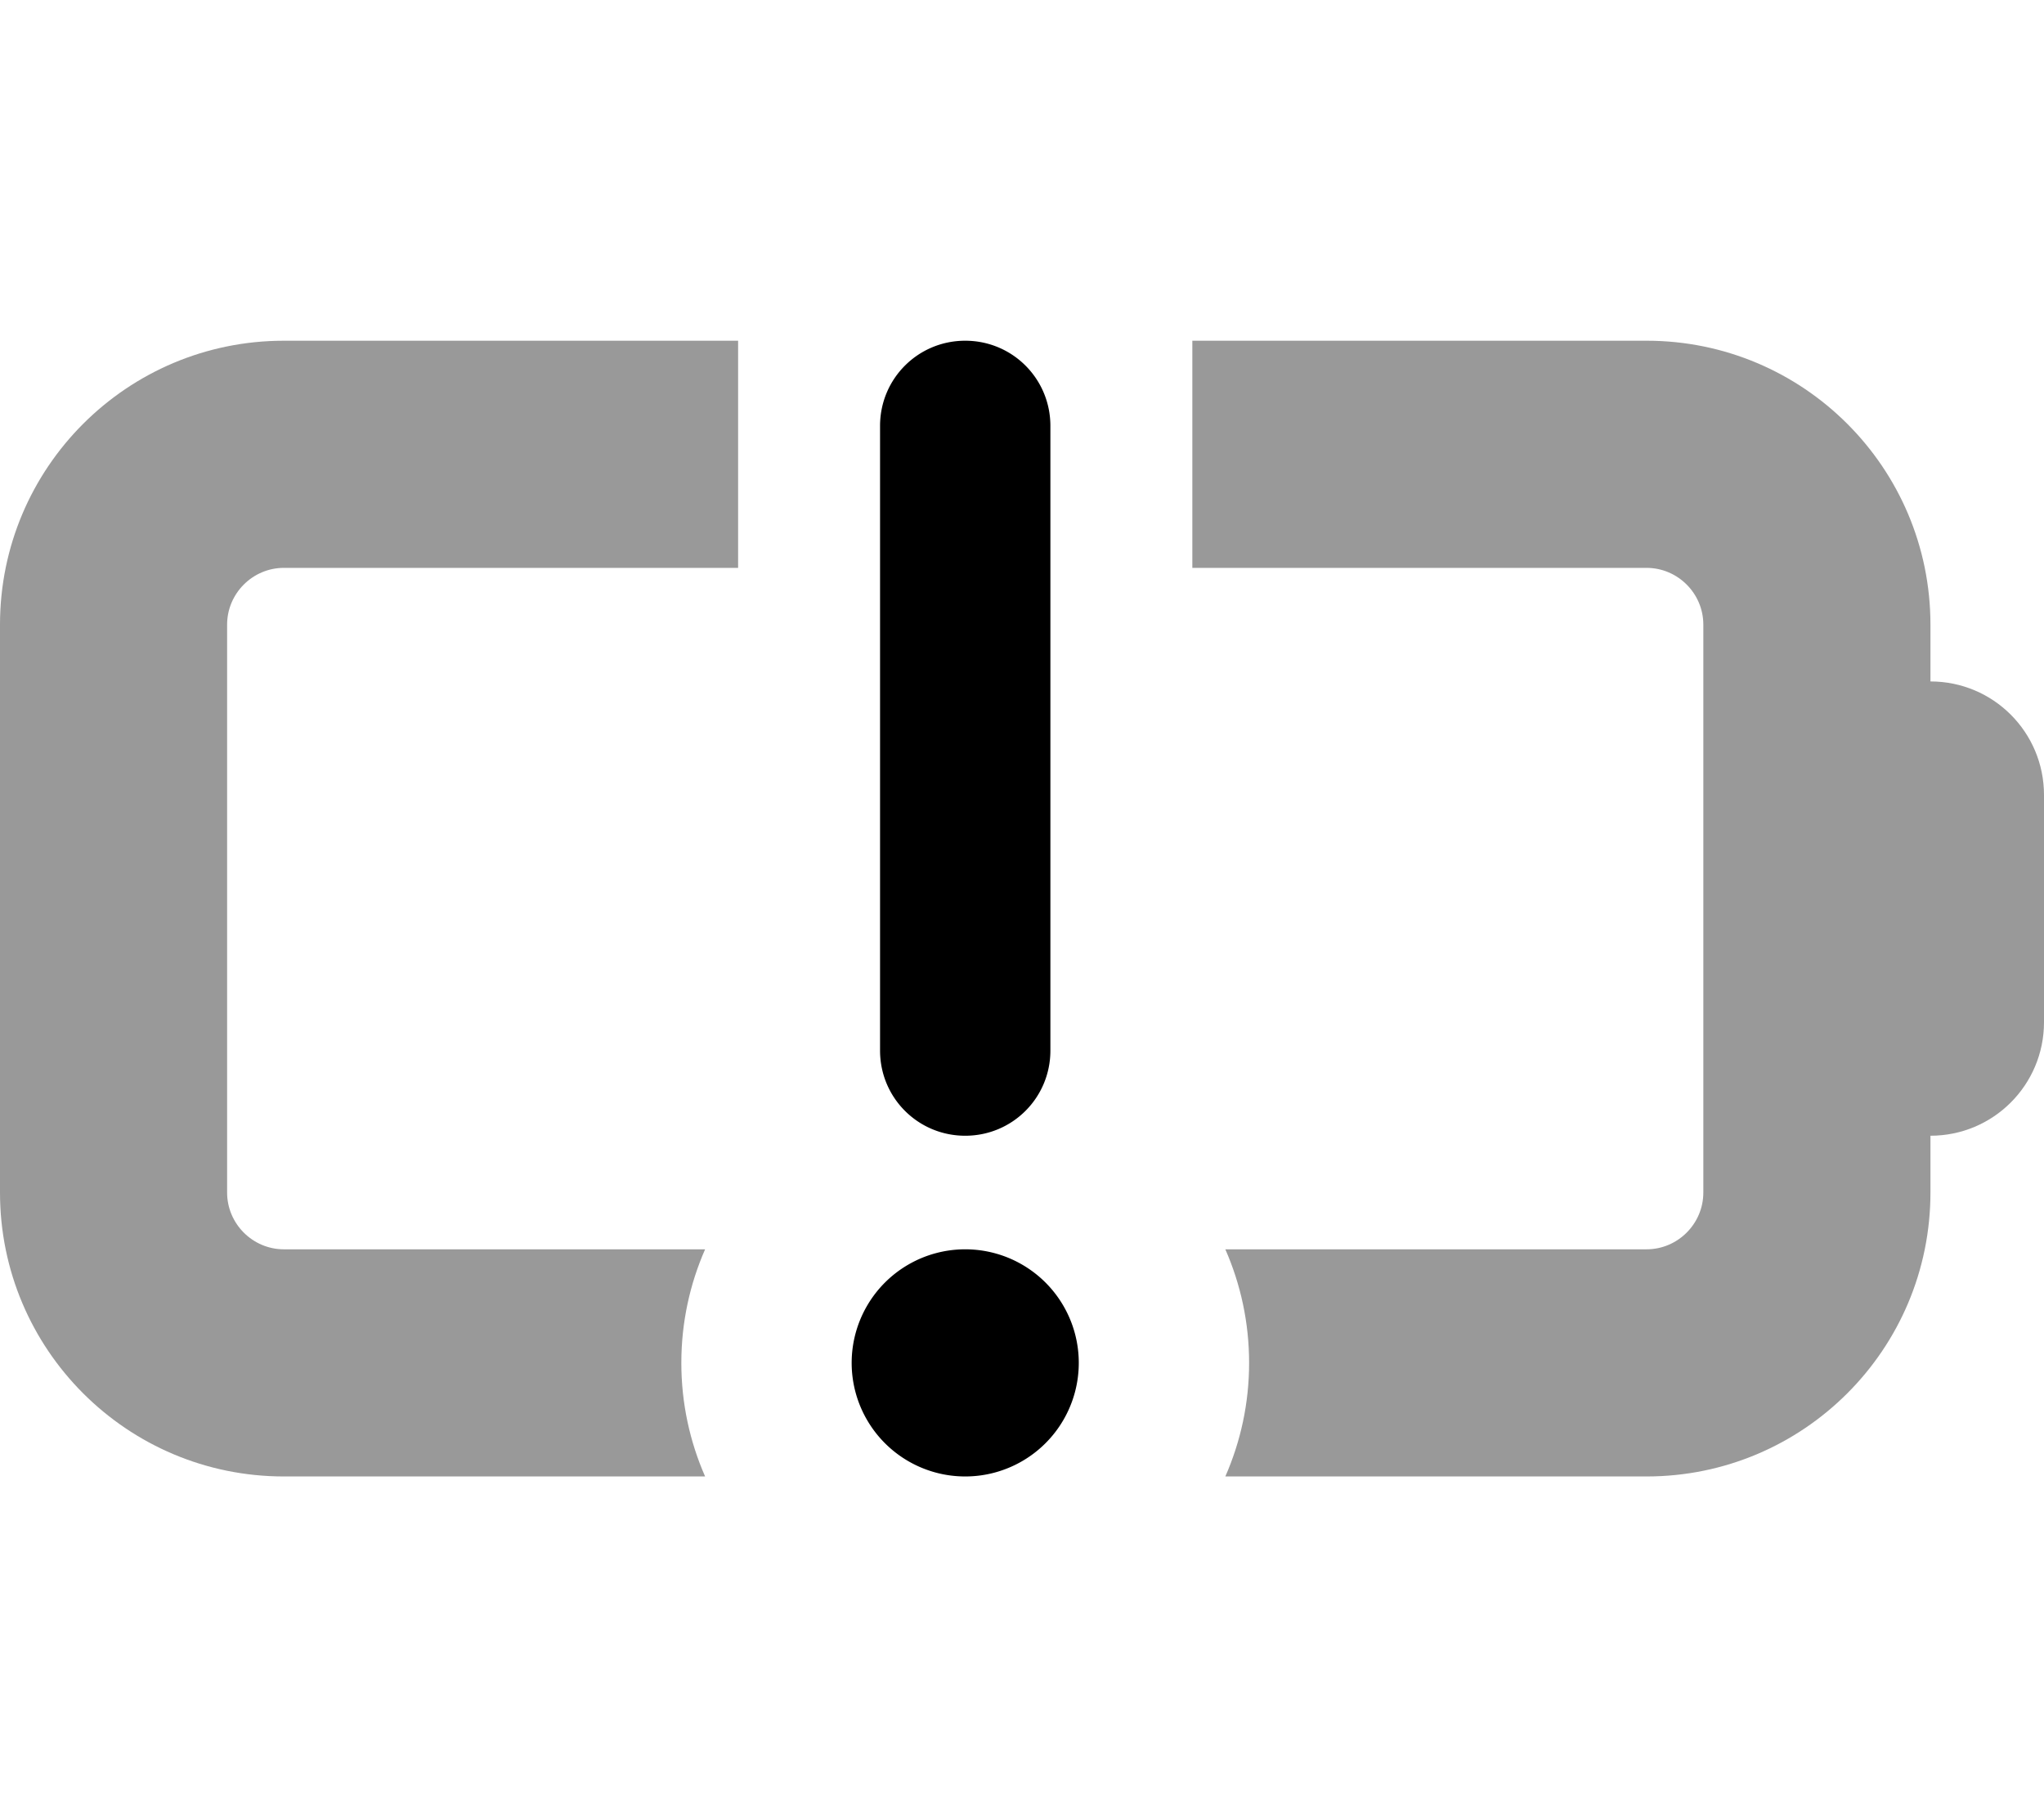
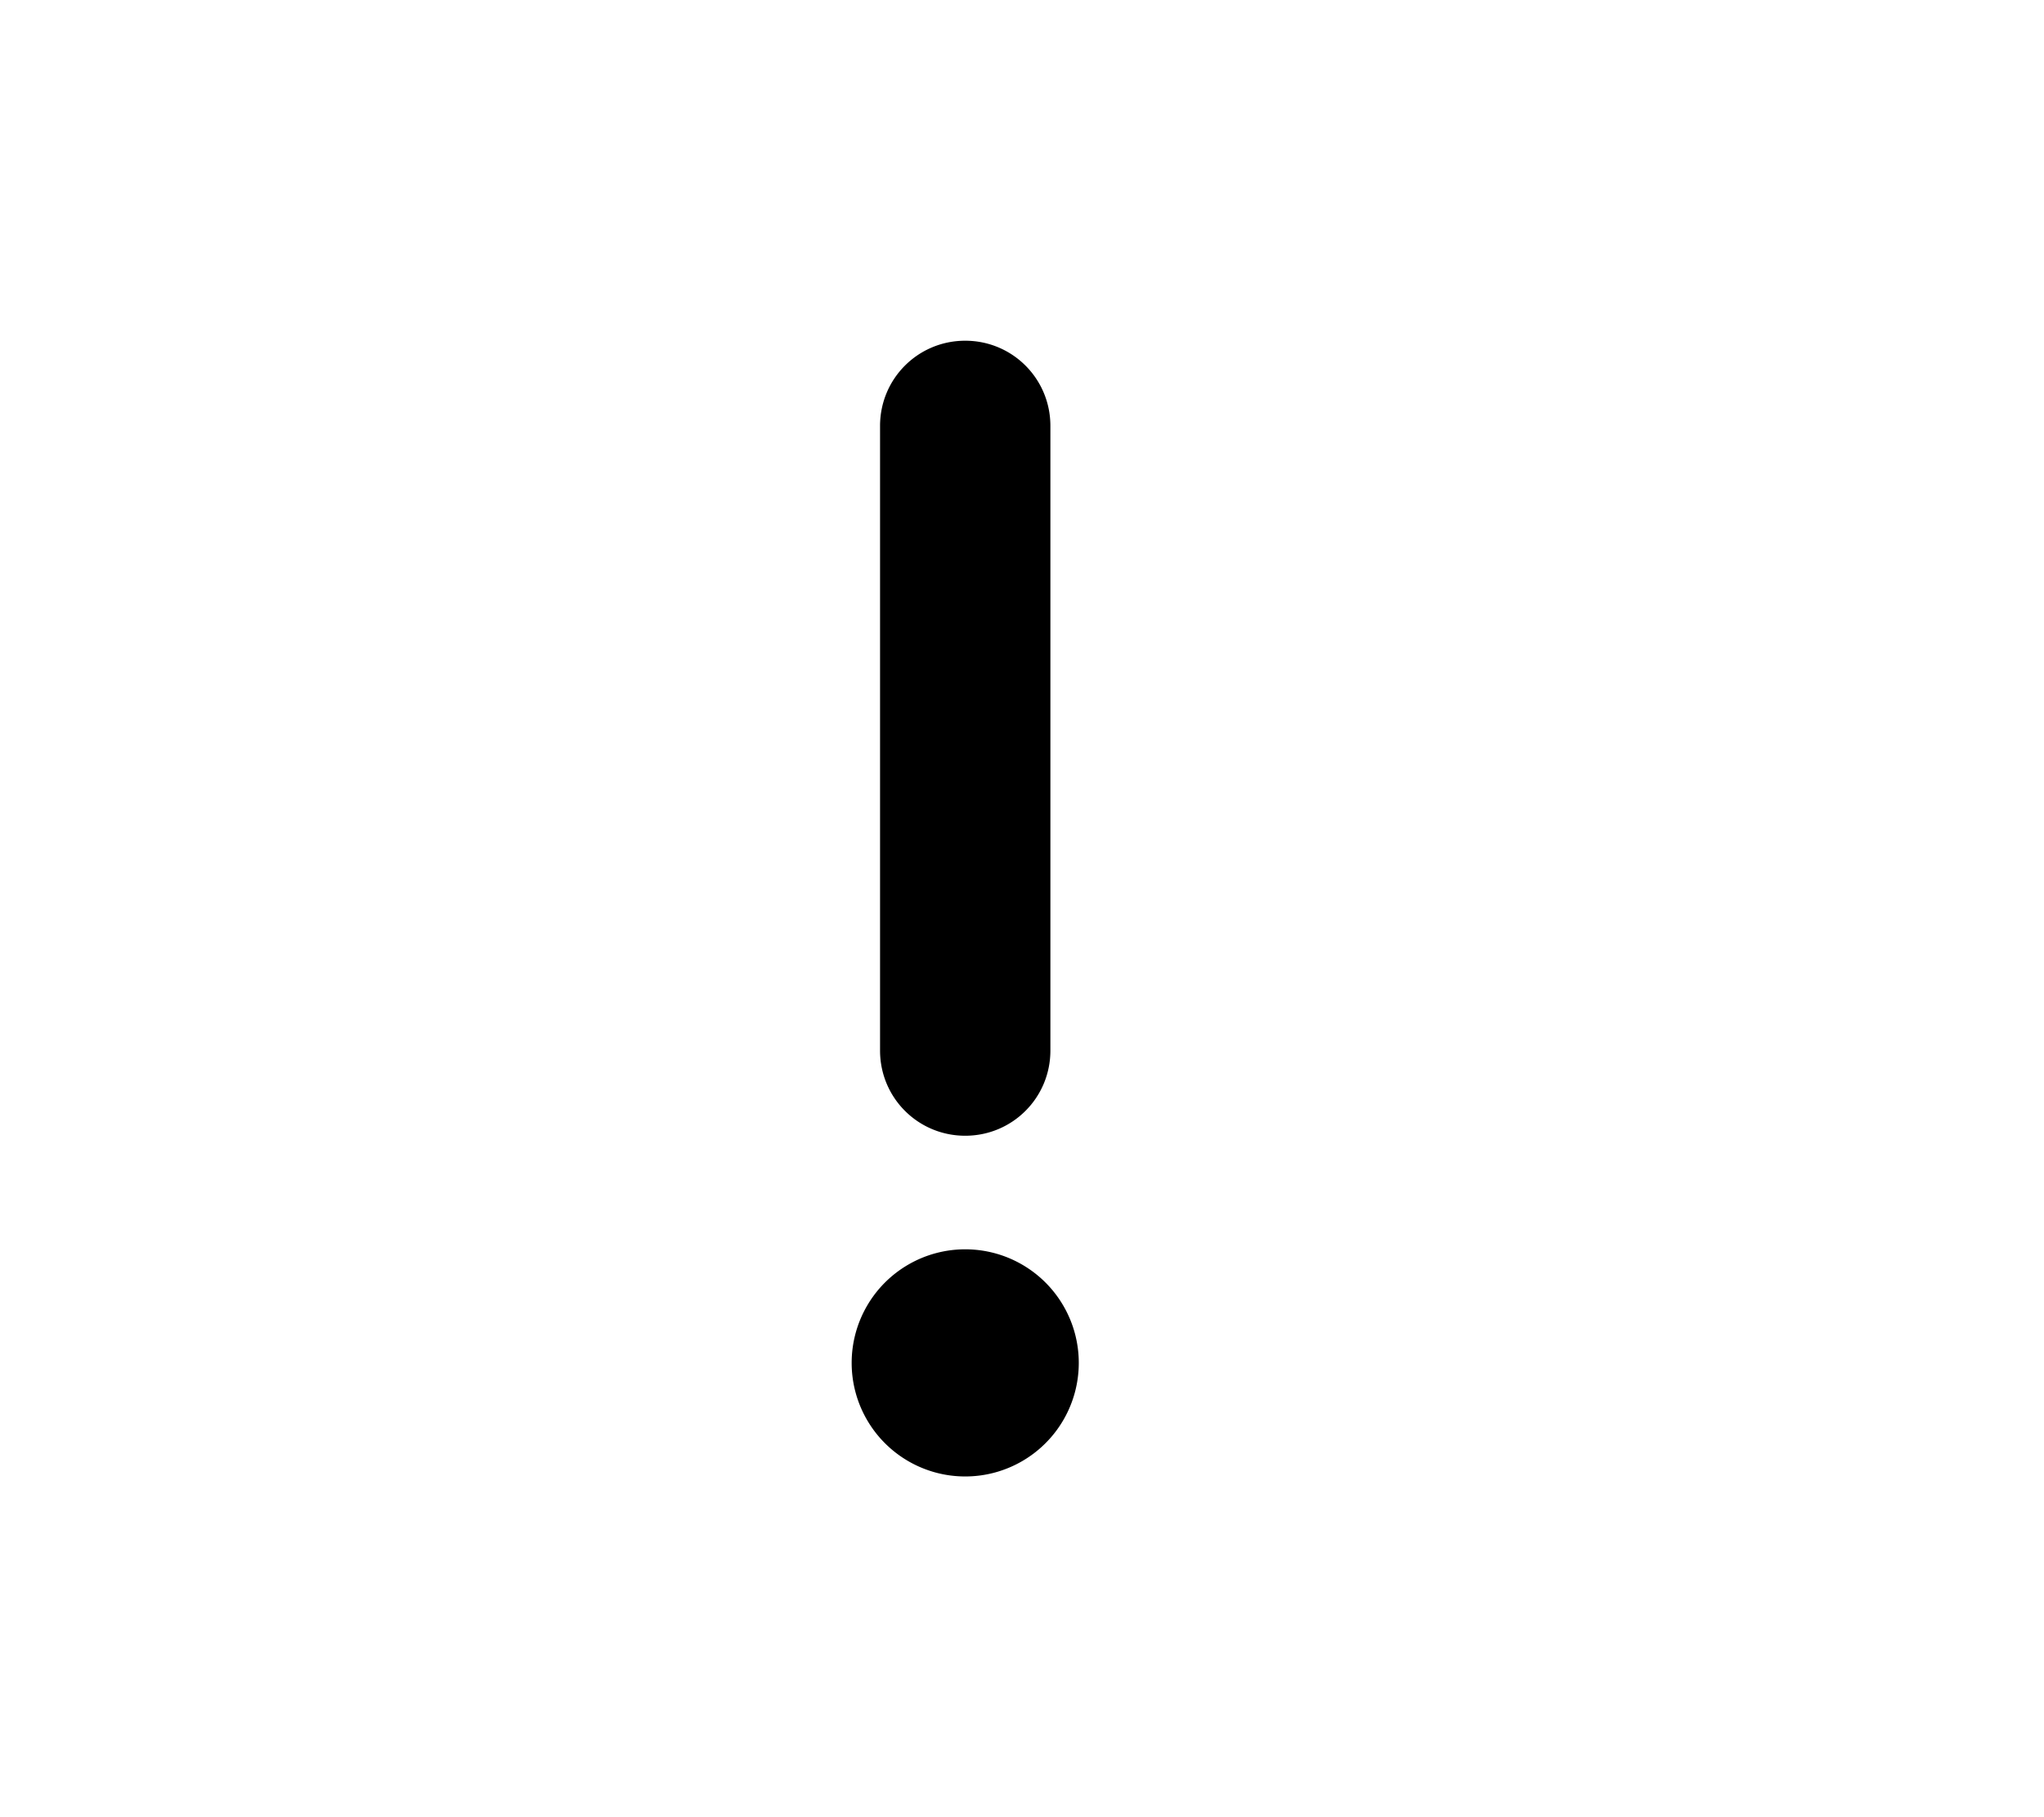
<svg xmlns="http://www.w3.org/2000/svg" viewBox="0 0 576 512">
  <defs>
    <style>.fa-secondary{opacity:.4}</style>
  </defs>
-   <path class="fa-secondary" d="M0 176L0 336c0 44.2 35.8 80 80 80l118.7 0c-4.3-9.8-6.7-20.6-6.7-32s2.4-22.2 6.7-32L80 352c-8.8 0-16-7.2-16-16l0-160c0-8.8 7.2-16 16-16l128 0 0-64L80 96C35.8 96 0 131.8 0 176zM336 96l0 64 128 0c8.8 0 16 7.2 16 16l0 160c0 8.8-7.2 16-16 16l-118.7 0c4.3 9.8 6.7 20.6 6.7 32s-2.4 22.2-6.7 32L464 416c44.2 0 80-35.8 80-80l0-16c17.7 0 32-14.3 32-32l0-64c0-17.7-14.3-32-32-32l0-16c0-44.2-35.8-80-80-80L336 96z" />
  <path class="fa-primary" d="M296 120c0-13.3-10.7-24-24-24s-24 10.7-24 24l0 176c0 13.3 10.7 24 24 24s24-10.7 24-24l0-176zM272 416a32 32 0 1 0 0-64 32 32 0 1 0 0 64z" />
</svg>